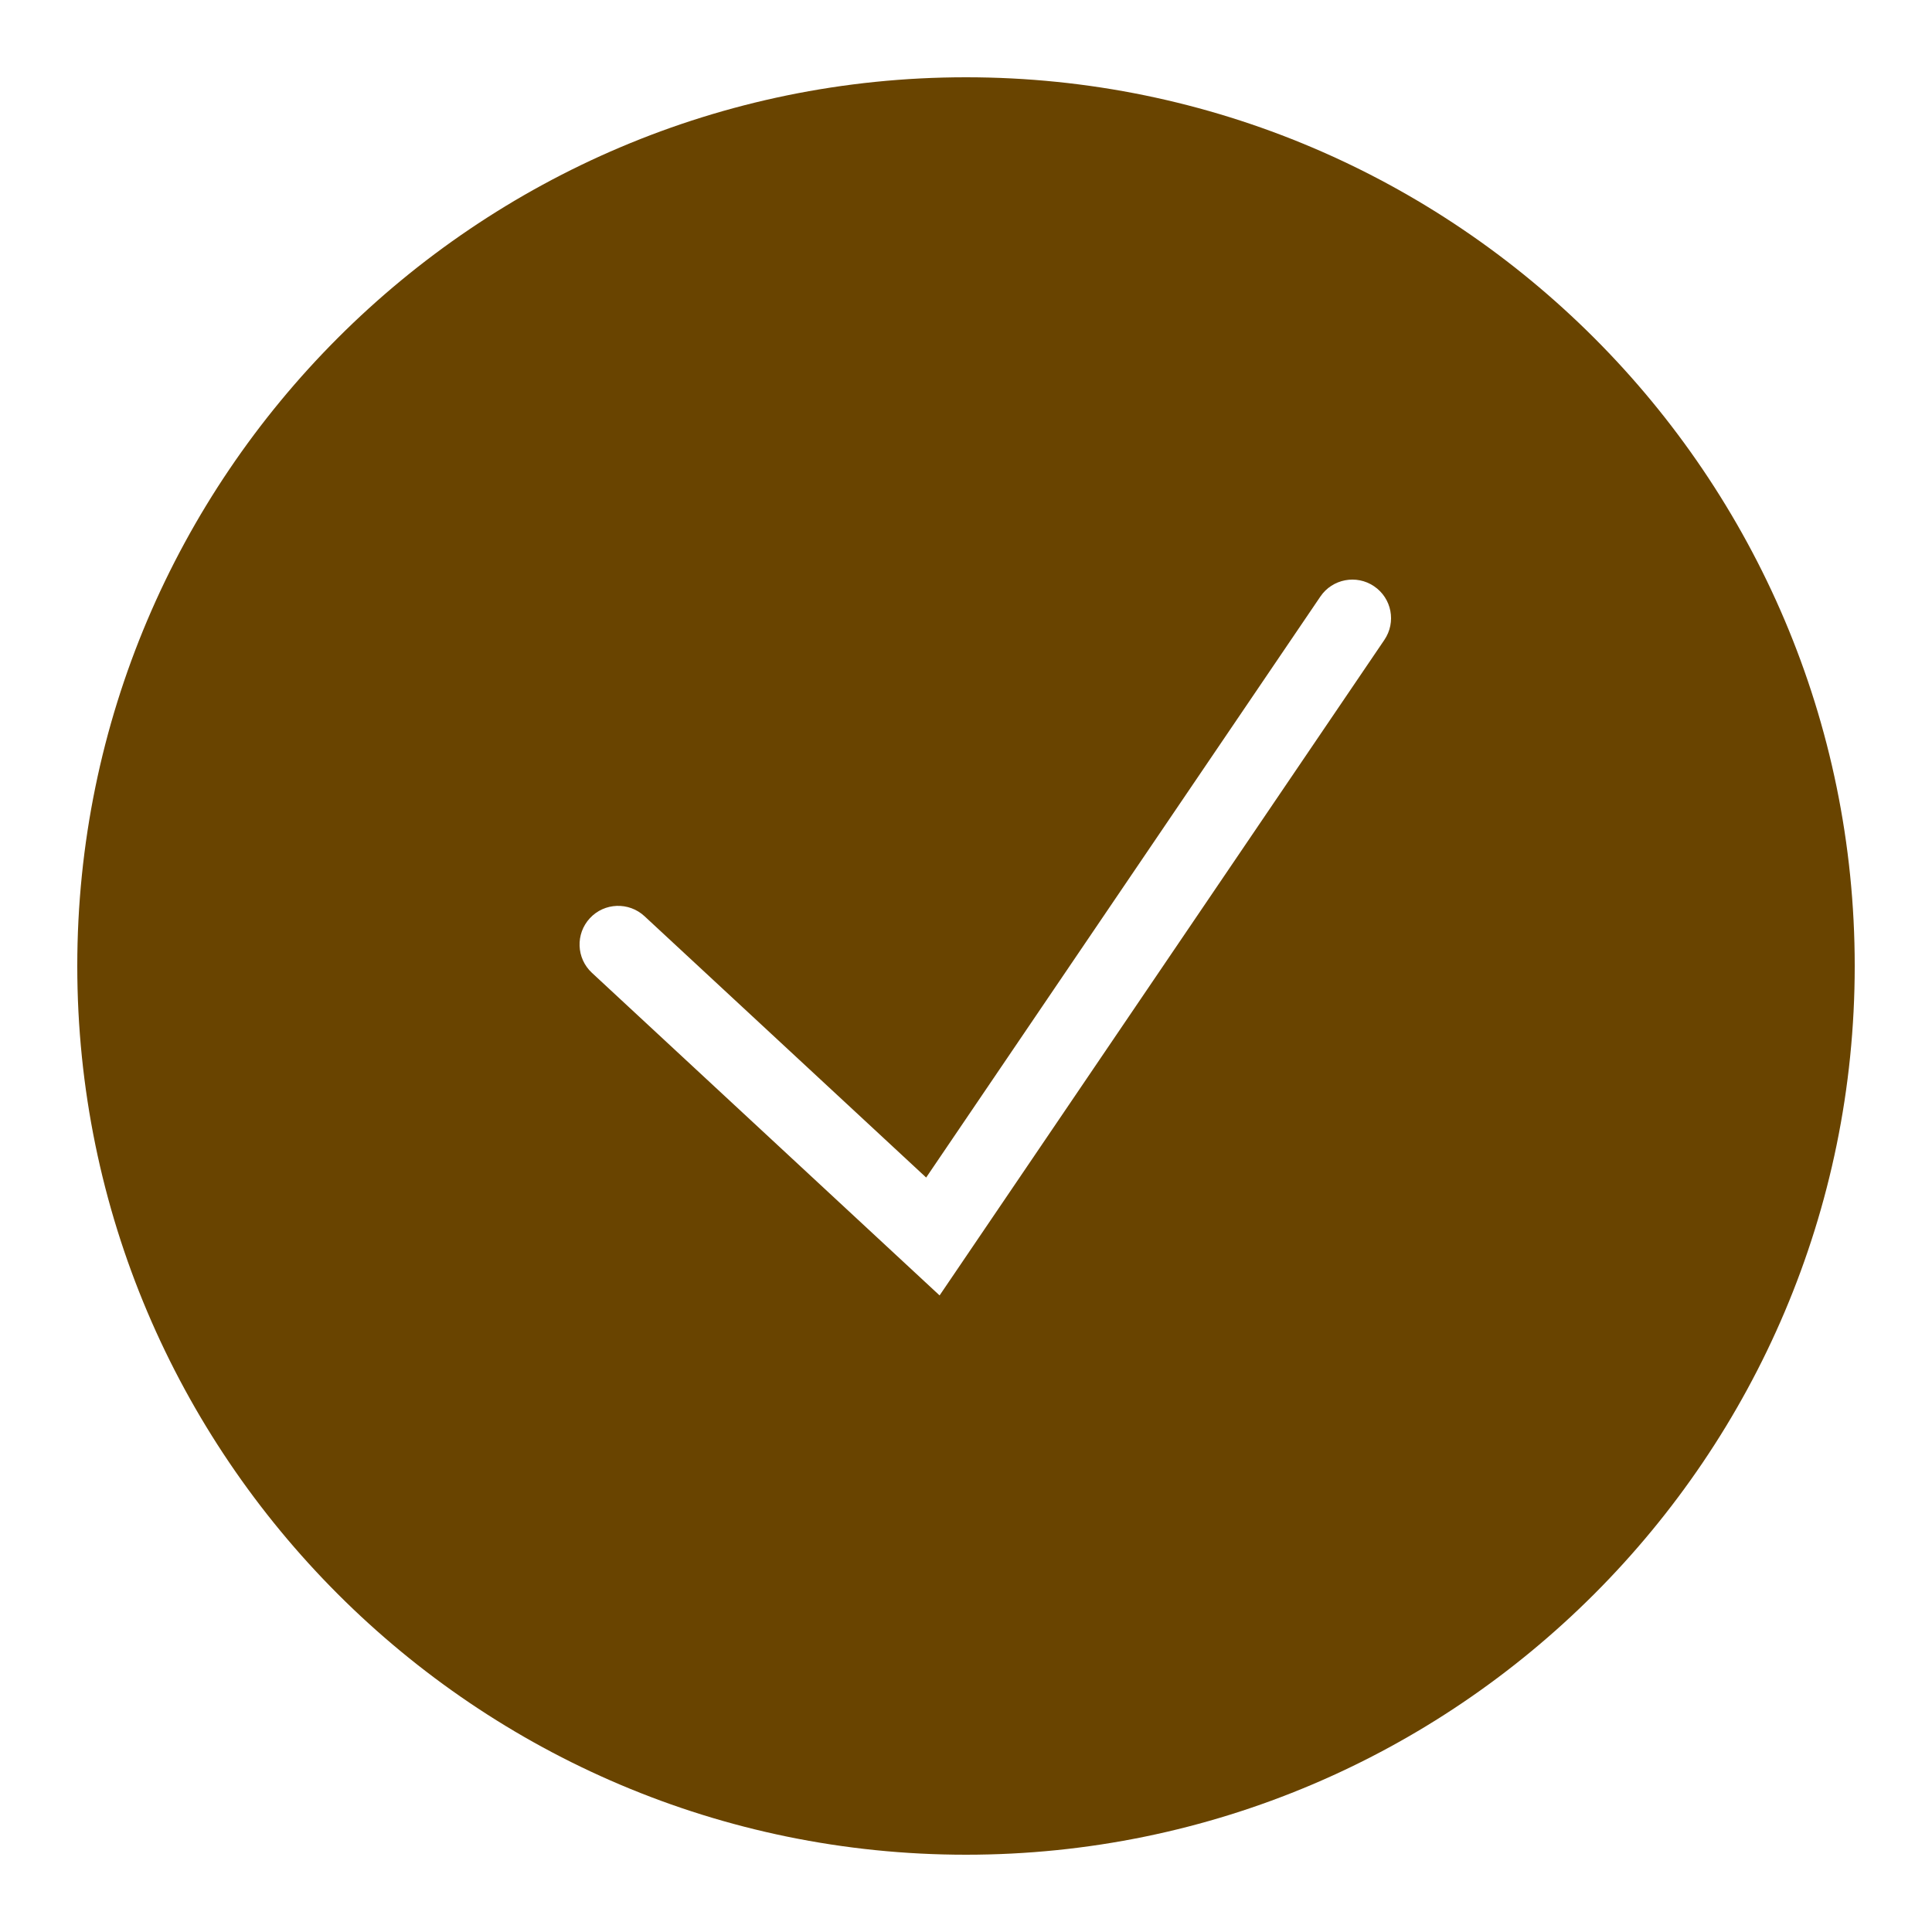
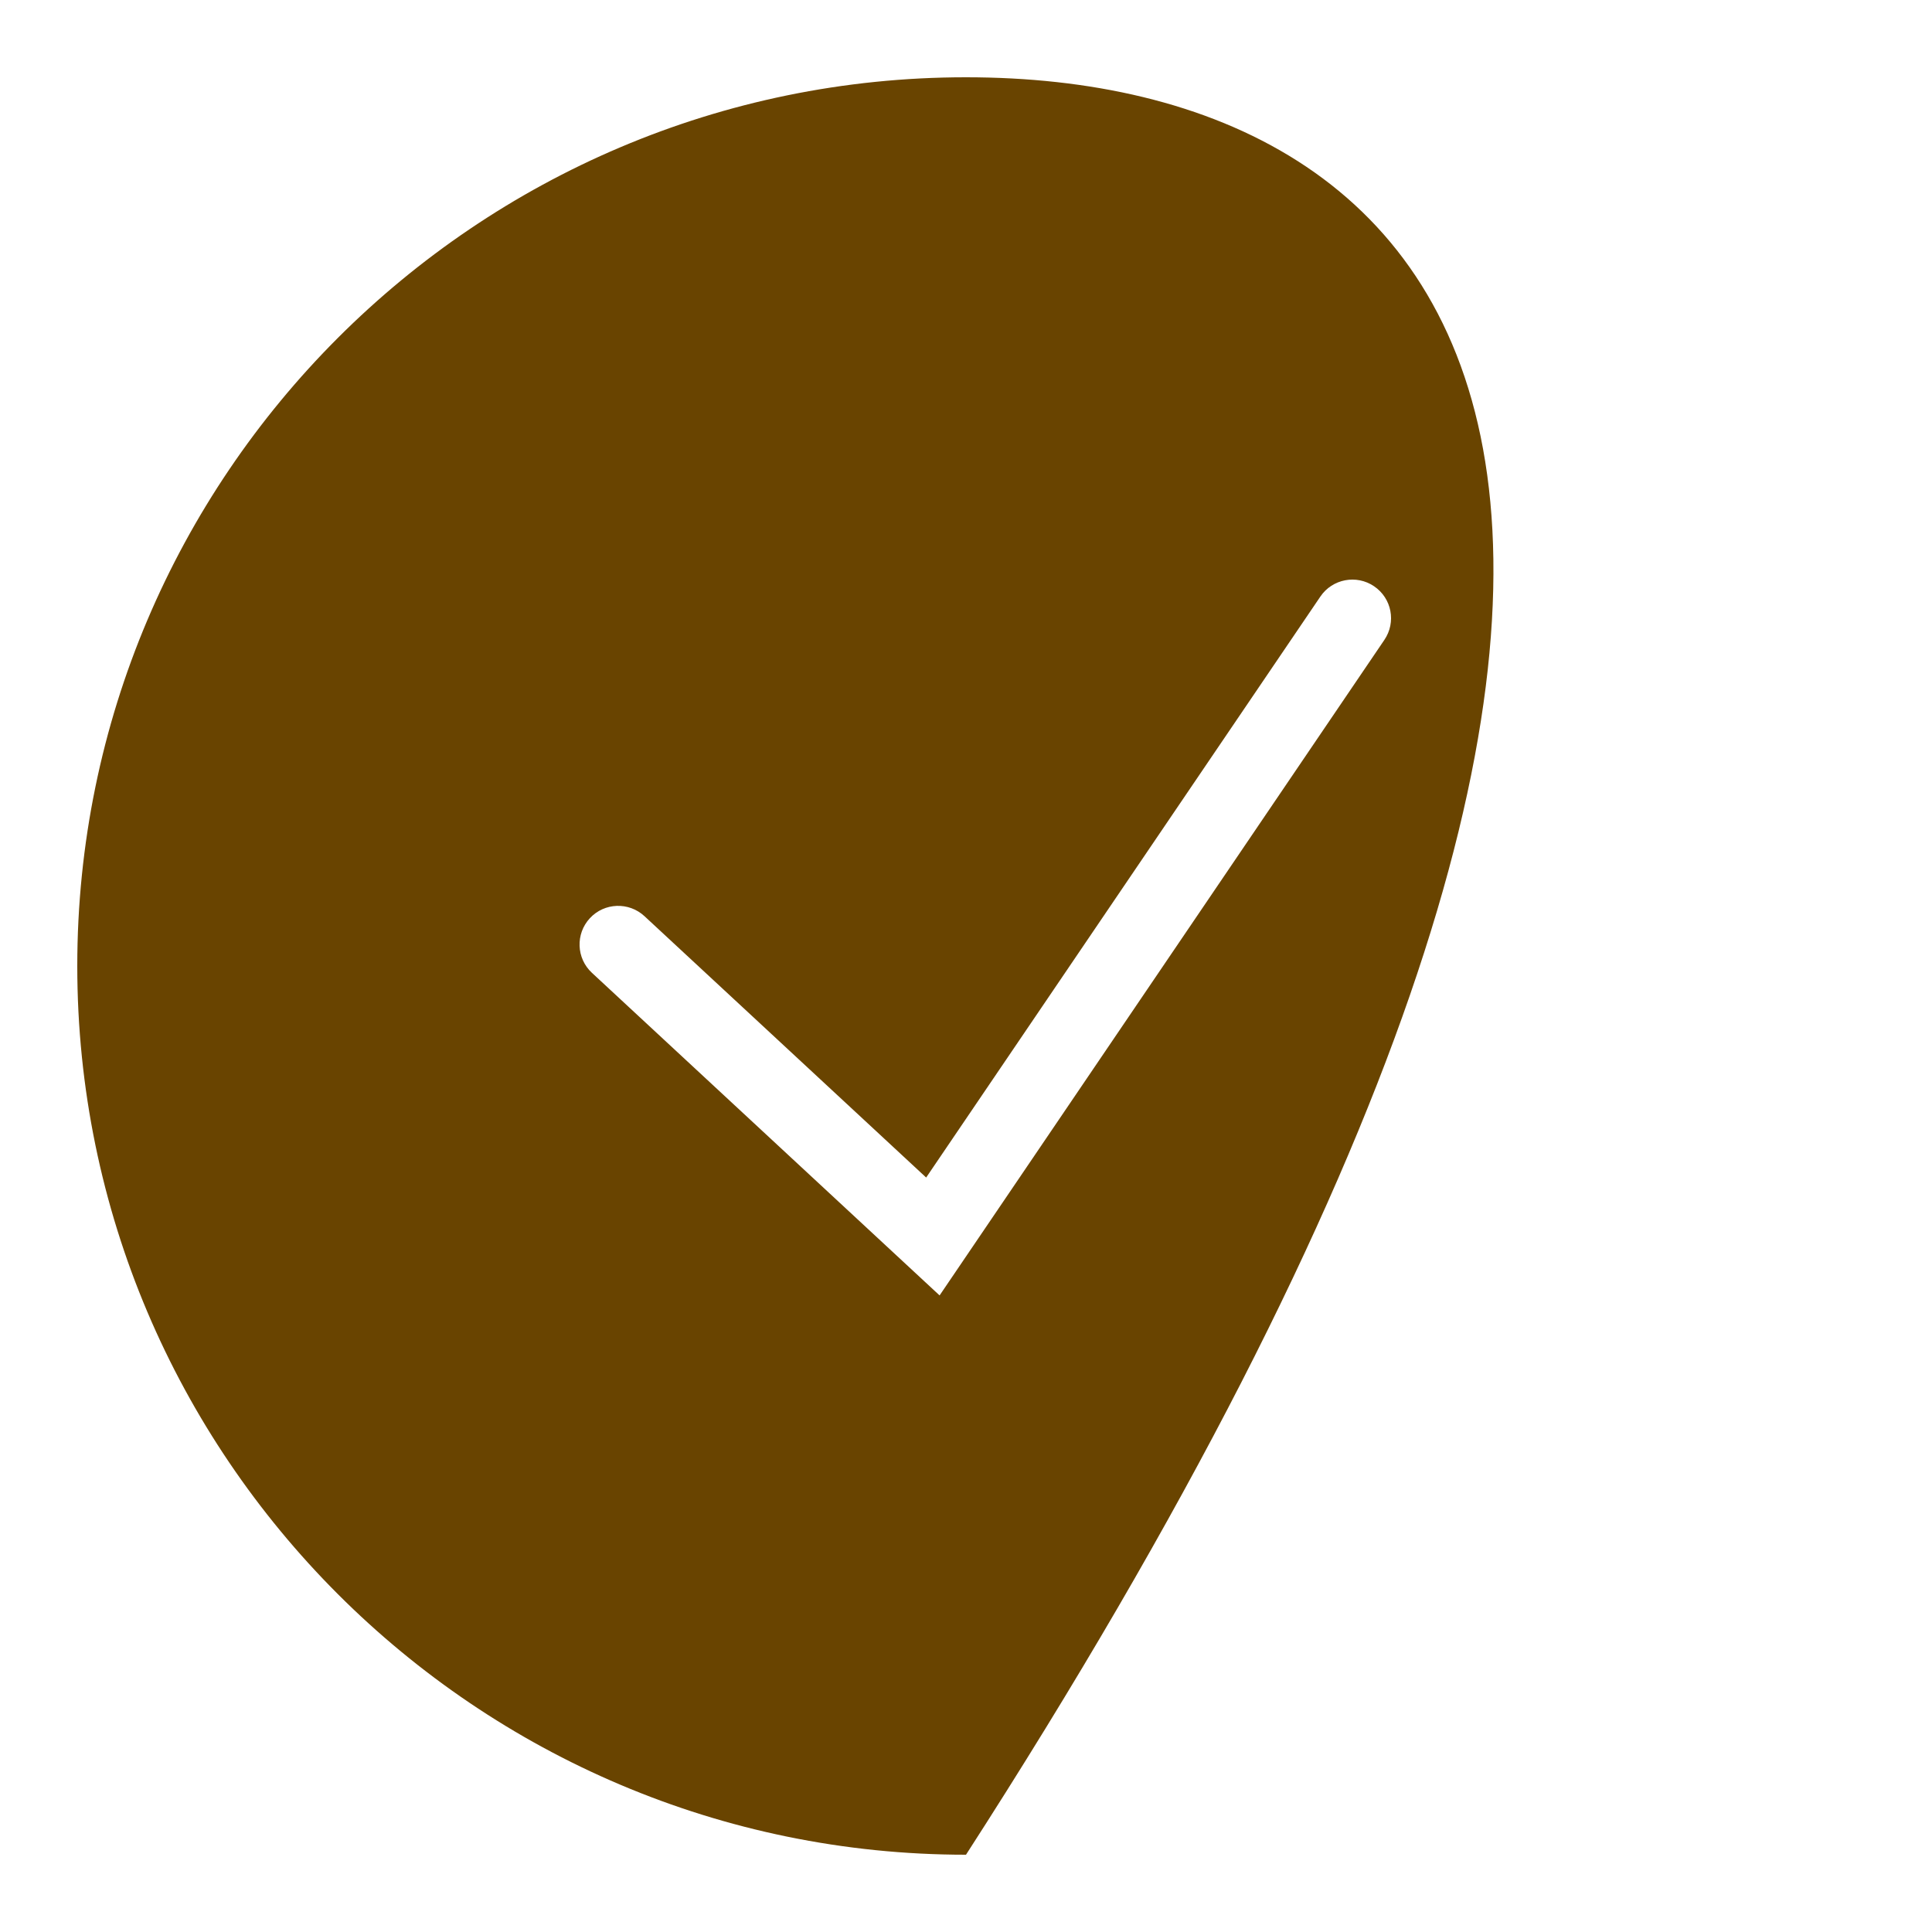
<svg xmlns="http://www.w3.org/2000/svg" viewBox="0 0 100 100" width="100px" height="100px">
  <g id="surface19981902">
-     <path style=" stroke:none;fill-rule:nonzero;fill:rgb(41.176%,26.667%,0%);fill-opacity:1;" d="M 50 4 C 24.637 4 4 24.637 4 50 C 4 75.367 24.637 96 50 96 C 75.367 96 96 75.367 96 50 C 96 24.637 75.367 4 50 4 Z M 71.652 33.125 L 48.633 67.051 L 30.637 50.352 C 29.828 49.602 29.781 48.336 30.531 47.527 C 31.281 46.715 32.551 46.672 33.359 47.422 L 47.938 60.949 L 68.344 30.875 C 68.965 29.961 70.211 29.727 71.121 30.344 C 72.039 30.965 72.277 32.207 71.652 33.125 Z M 71.652 33.125 " />
+     <path style=" stroke:none;fill-rule:nonzero;fill:rgb(41.176%,26.667%,0%);fill-opacity:1;" d="M 50 4 C 24.637 4 4 24.637 4 50 C 4 75.367 24.637 96 50 96 C 96 24.637 75.367 4 50 4 Z M 71.652 33.125 L 48.633 67.051 L 30.637 50.352 C 29.828 49.602 29.781 48.336 30.531 47.527 C 31.281 46.715 32.551 46.672 33.359 47.422 L 47.938 60.949 L 68.344 30.875 C 68.965 29.961 70.211 29.727 71.121 30.344 C 72.039 30.965 72.277 32.207 71.652 33.125 Z M 71.652 33.125 " />
  </g>
</svg>